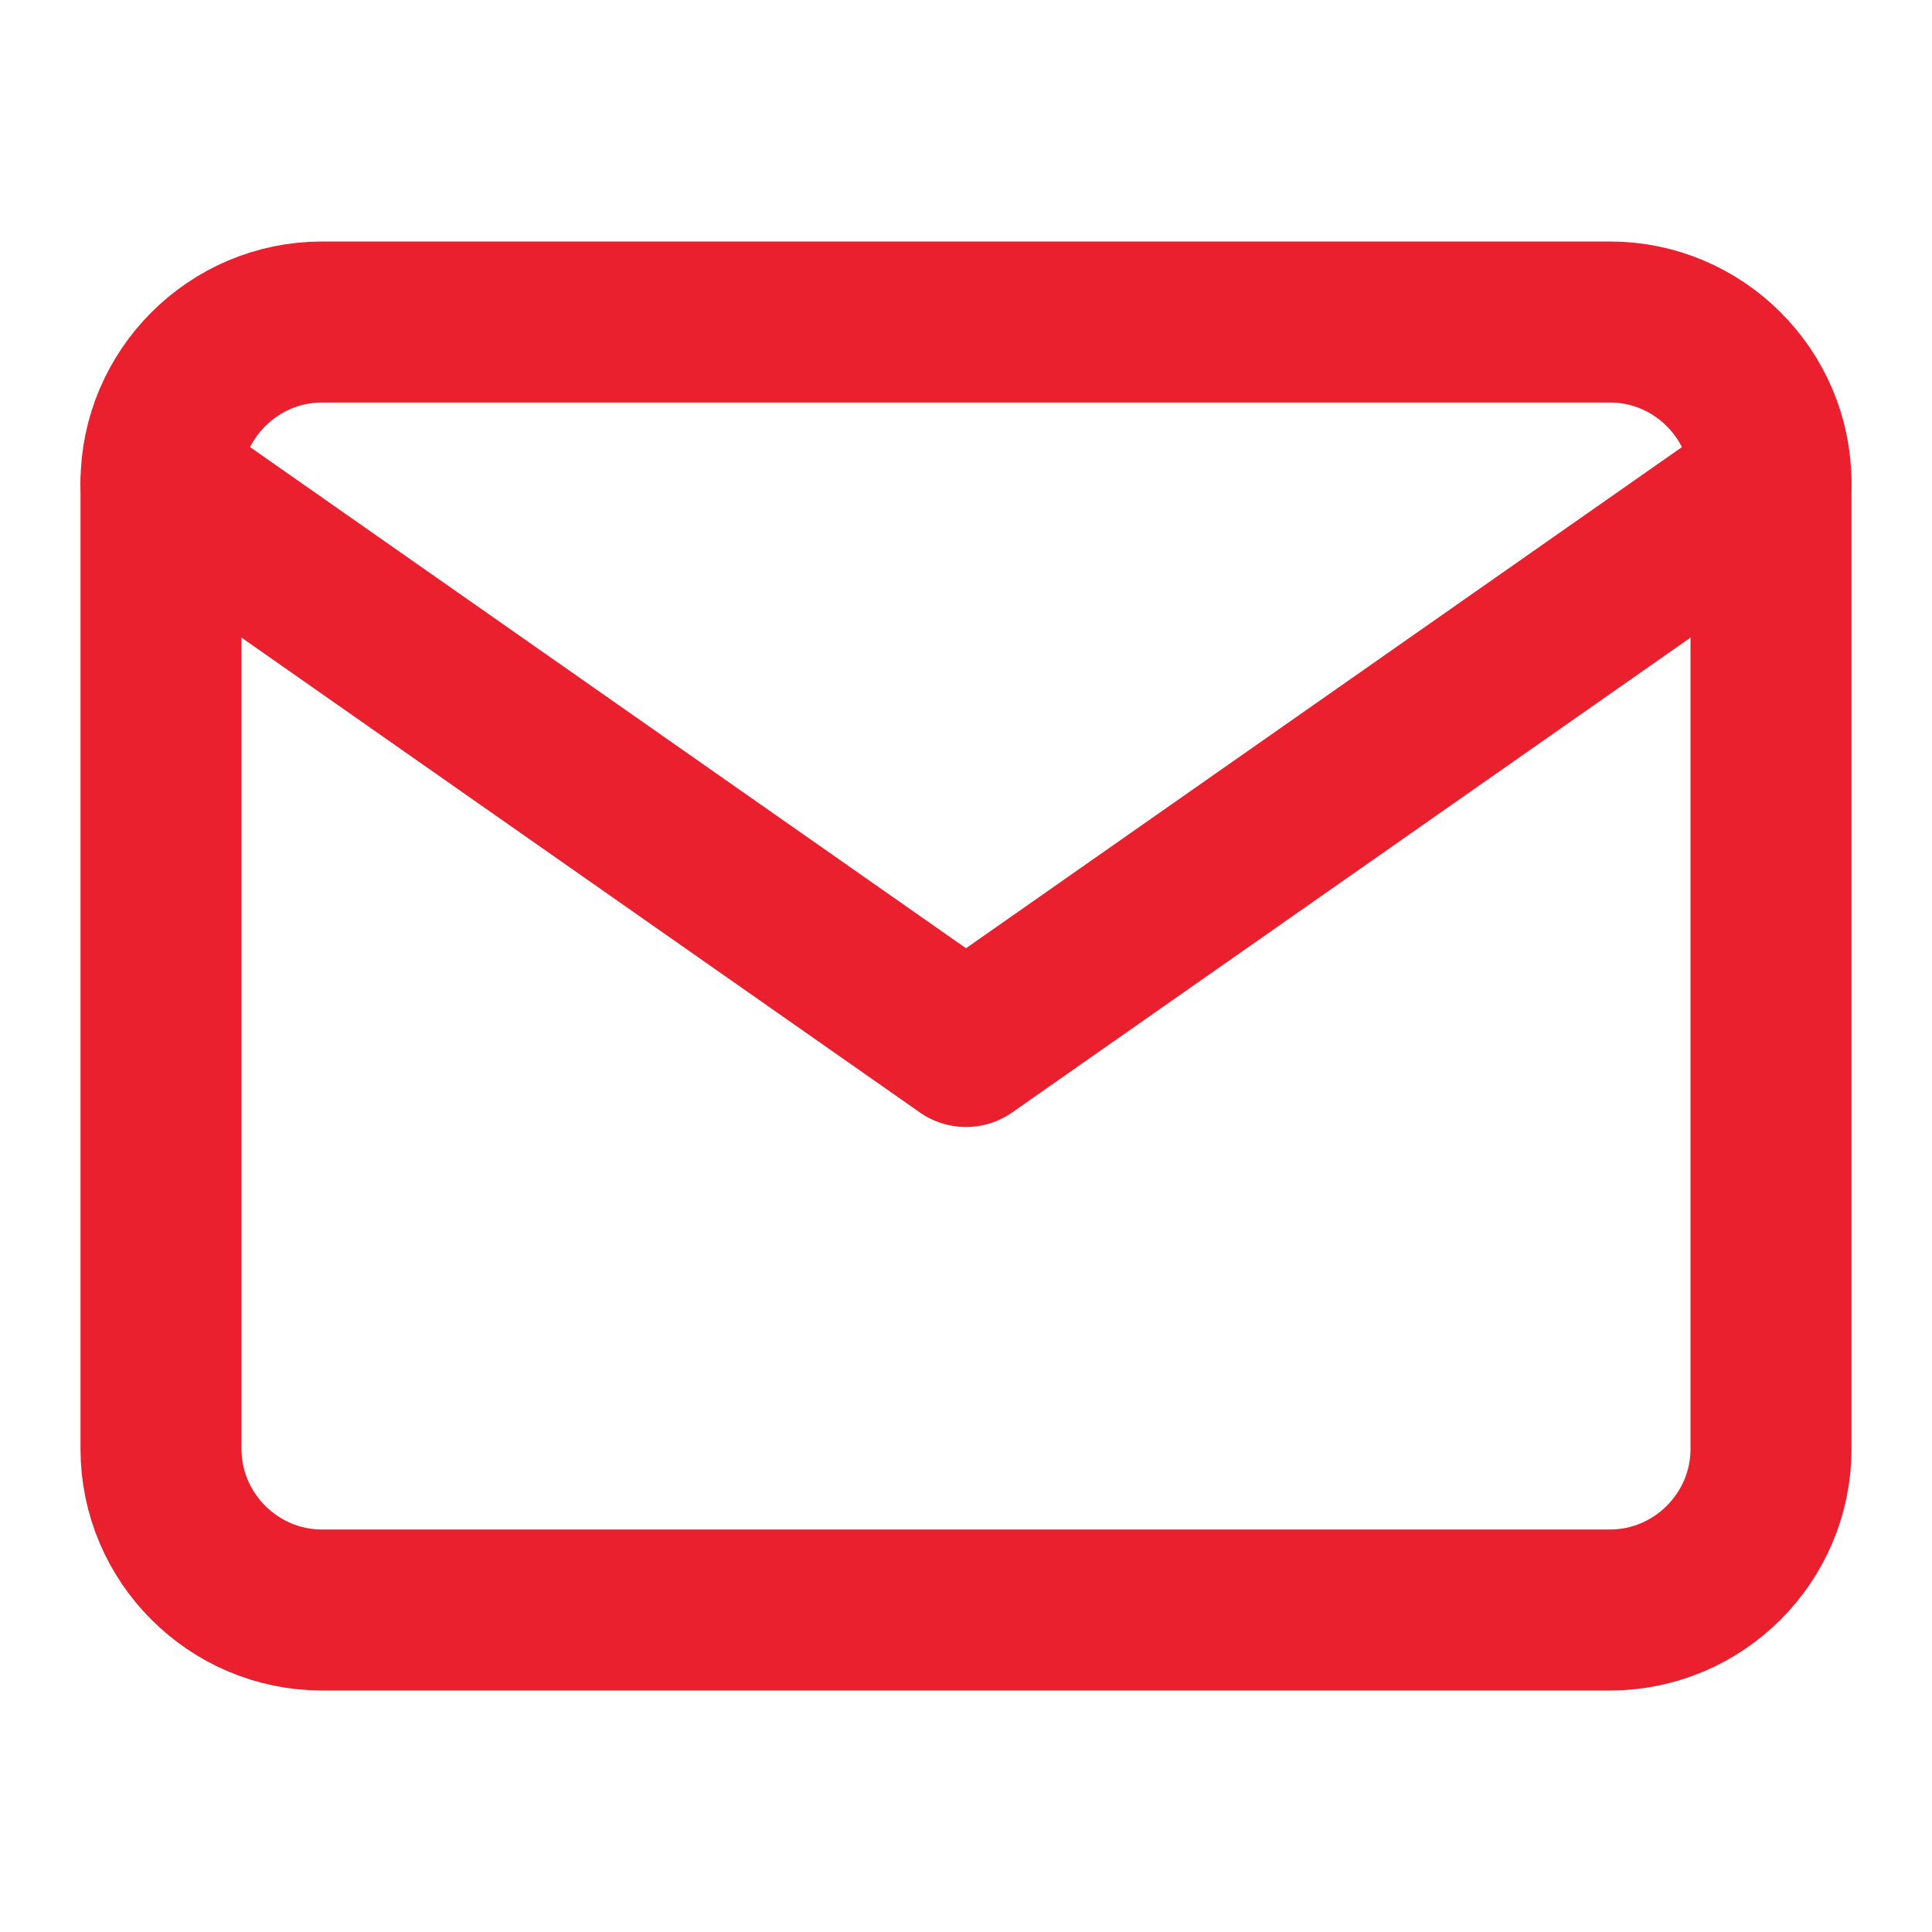
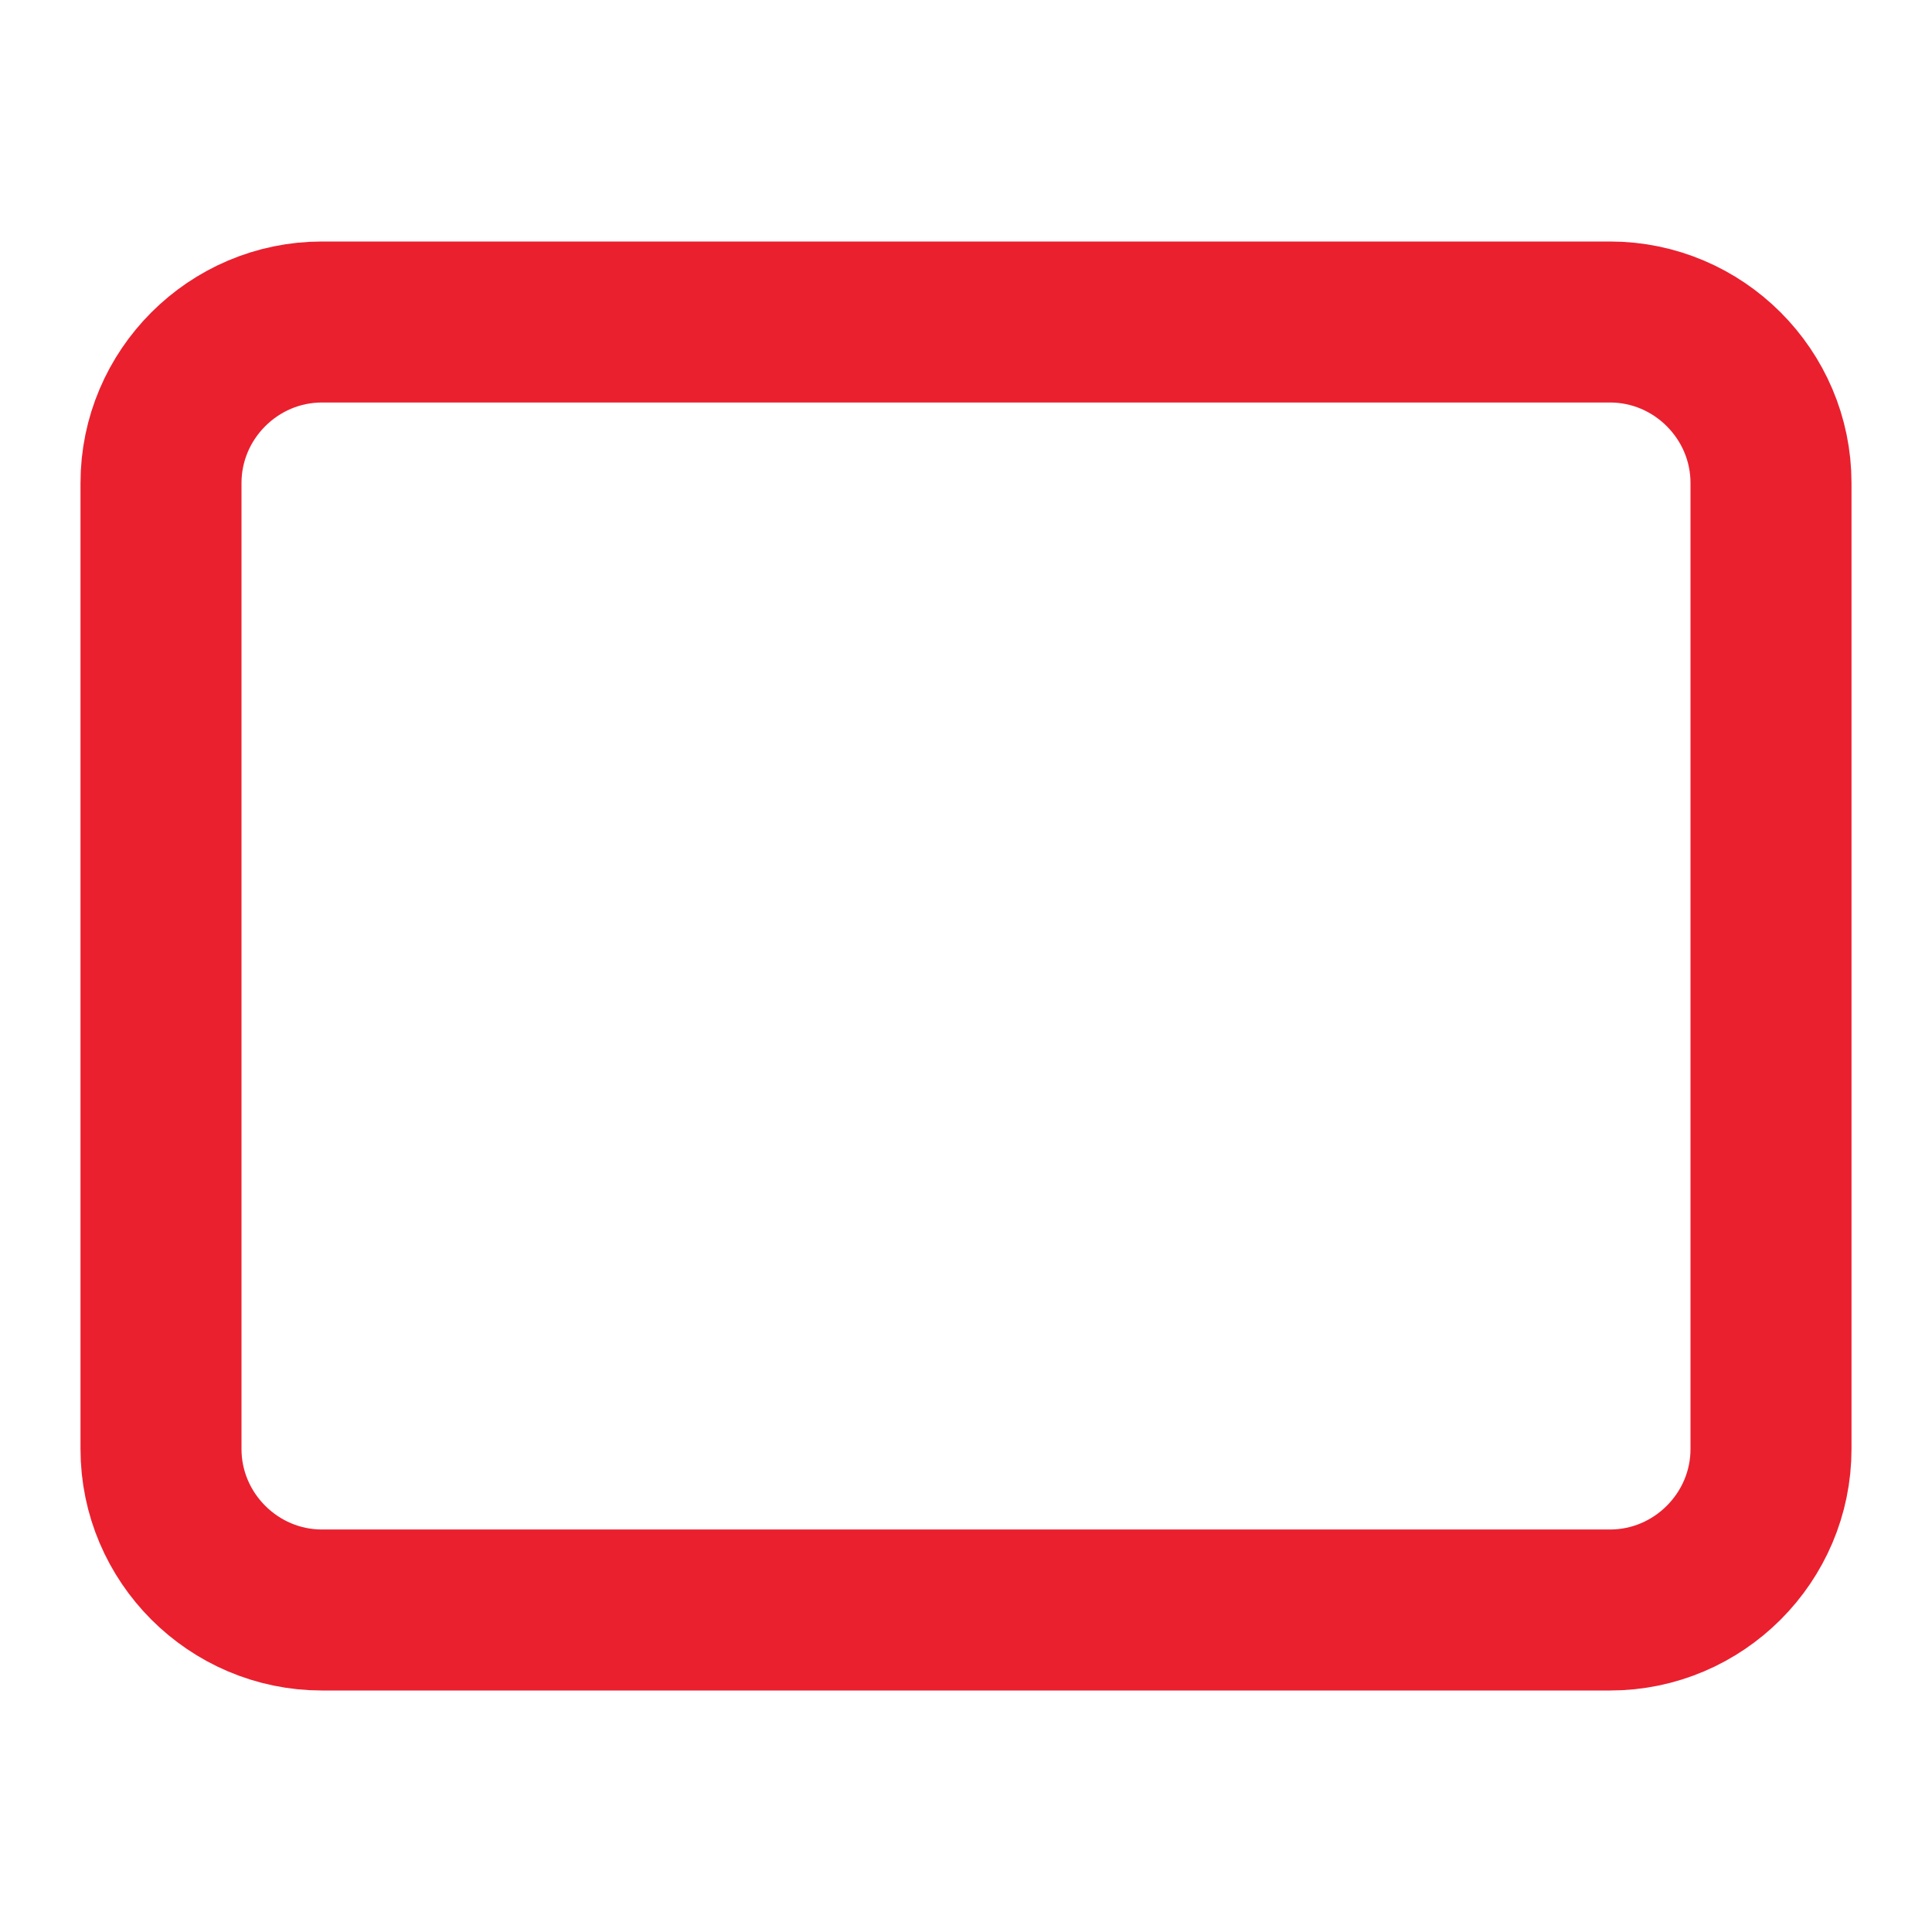
<svg xmlns="http://www.w3.org/2000/svg" width="24" height="24" viewBox="0 0 24 24" fill="none">
  <path d="M4 4H20C21.1 4 22 4.9 22 6V18C22 19.1 21.1 20 20 20H4C2.9 20 2 19.1 2 18V6C2 4.9 2.9 4 4 4Z" stroke="#EA202F" stroke-width="2" stroke-linecap="round" stroke-linejoin="round" />
-   <path d="M22 6L12 13L2 6" stroke="#EA202F" stroke-width="2" stroke-linecap="round" stroke-linejoin="round" />
</svg>